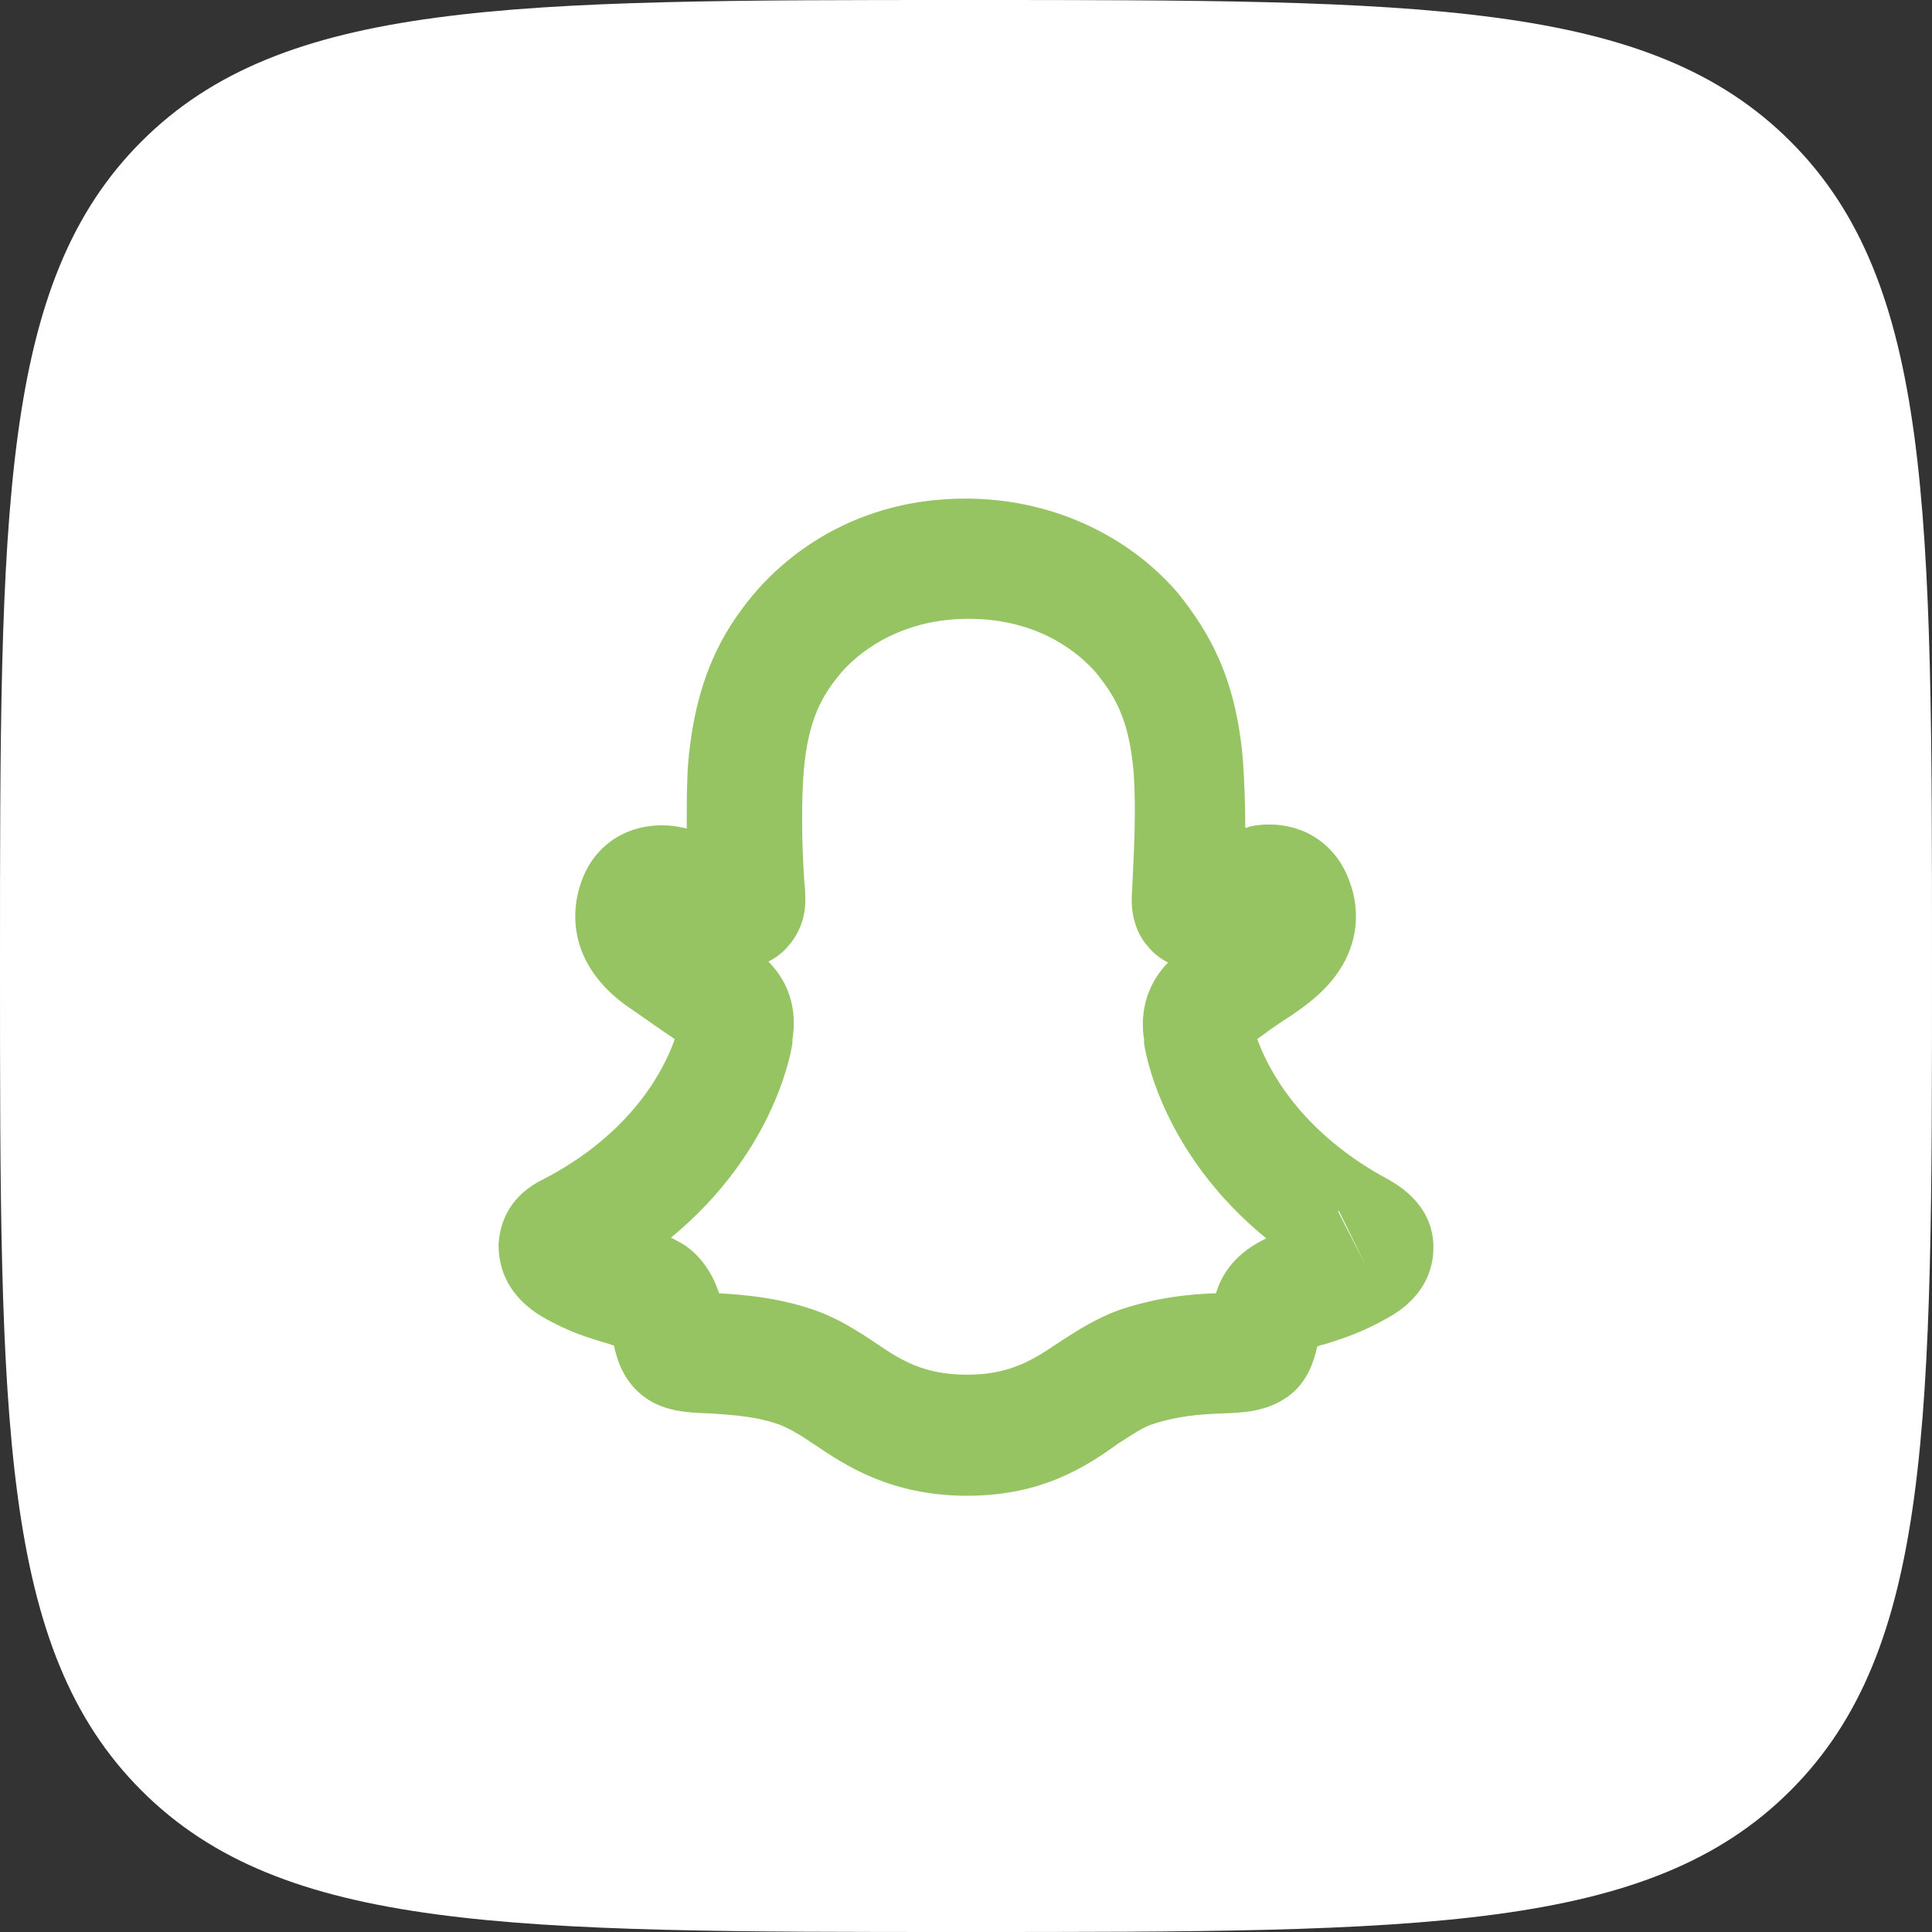
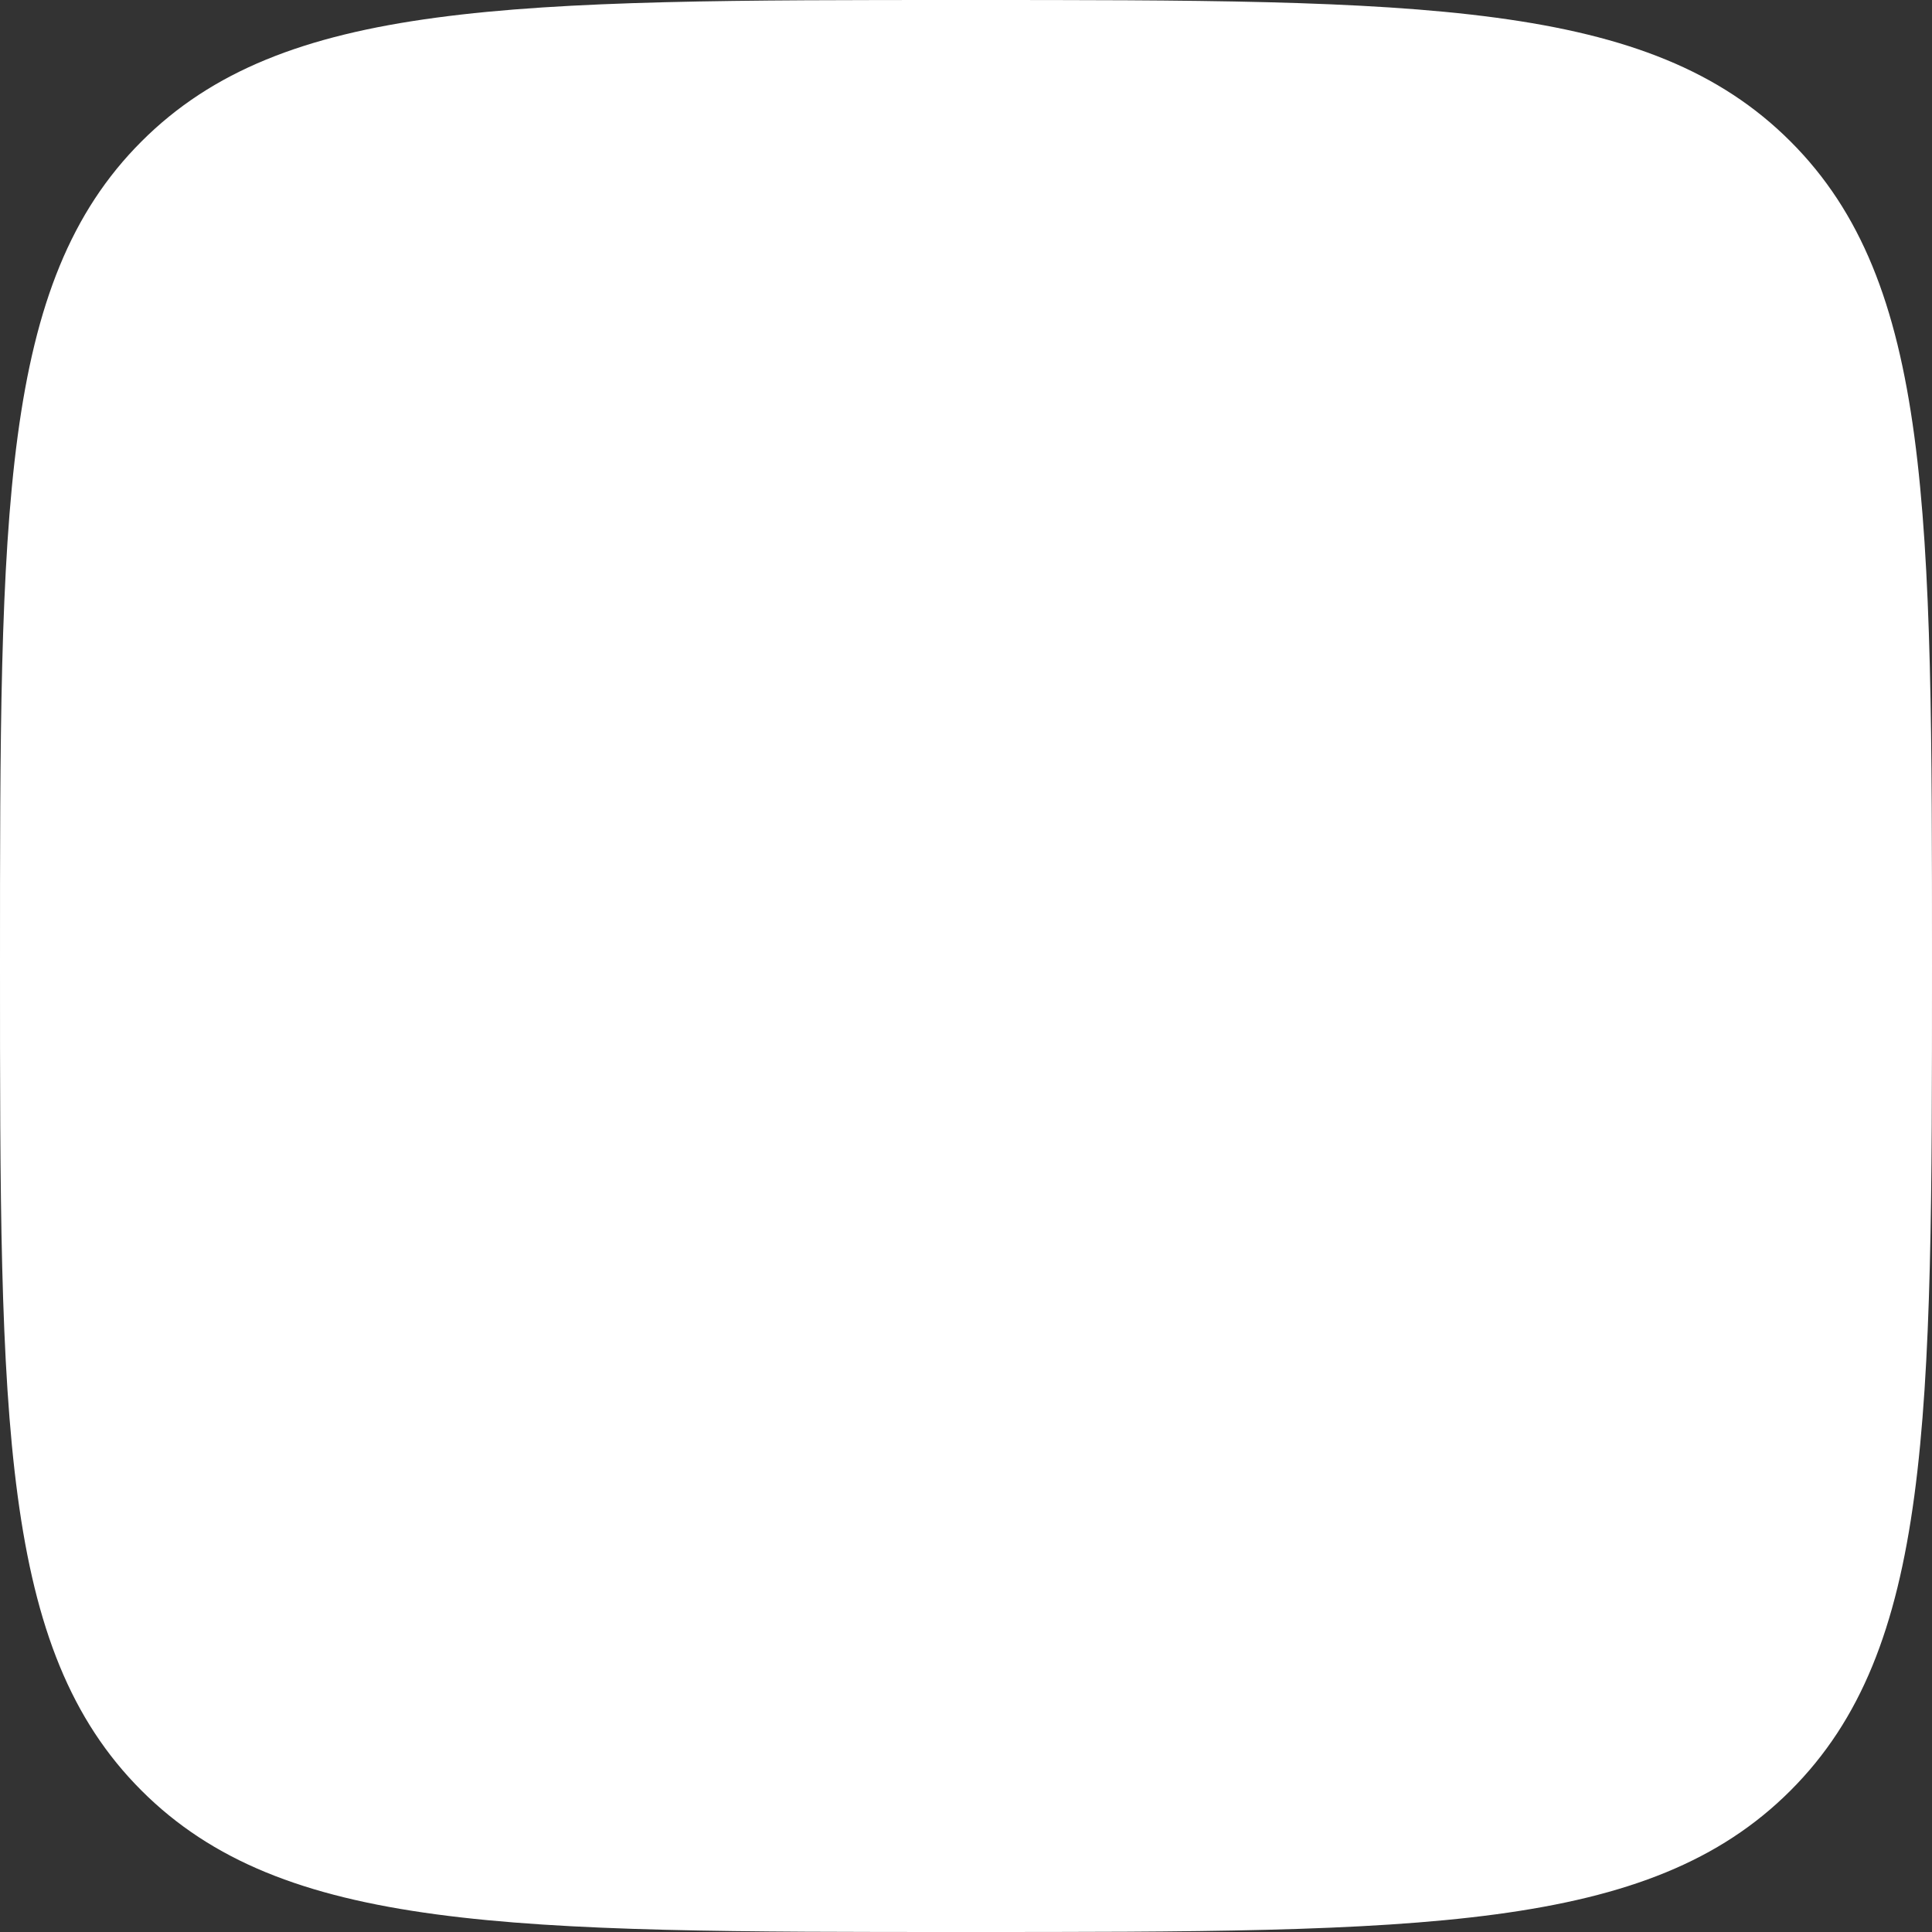
<svg xmlns="http://www.w3.org/2000/svg" width="31" height="31" viewBox="0 0 31 31" fill="none">
  <rect x="0" y="0" width="31" height="31" fill="#333333" stroke="none" />
  <path d="M15.5 0C22.807 0 26.46 -0 28.73 2.27C31 4.539 31 8.193 31 15.5C31 22.807 31 26.46 28.73 28.73C26.46 31 22.807 31 15.5 31C8.193 31 4.539 31 2.27 28.73C-0 26.46 0 22.807 0 15.5C0 8.193 -0 4.539 2.27 2.27C4.539 -0 8.193 0 15.5 0Z" fill="white" />
-   <path d="M15.518 24C14.291 24 13.557 23.508 13.076 23.184C12.848 23.029 12.679 22.926 12.511 22.861C12.114 22.718 11.741 22.706 11.416 22.68C11.043 22.667 10.67 22.654 10.346 22.421C10.009 22.175 9.901 21.825 9.852 21.592C9.828 21.579 9.804 21.579 9.78 21.566C9.468 21.476 9.119 21.372 8.698 21.126C8.072 20.751 8 20.246 8 19.974C8.012 19.715 8.108 19.223 8.71 18.926C10.165 18.175 10.67 17.126 10.827 16.673C10.694 16.582 10.538 16.479 10.394 16.375L10.021 16.116C9.034 15.379 9.203 14.498 9.323 14.162C9.516 13.592 10.009 13.243 10.622 13.243C10.743 13.243 10.851 13.256 10.959 13.281C10.983 13.281 10.995 13.294 11.019 13.294C11.019 12.893 11.019 12.544 11.043 12.233C11.164 10.848 11.621 10.11 12.066 9.566C12.451 9.1 13.545 8 15.494 8C16.829 8 18.08 8.557 18.91 9.527C19.391 10.136 19.836 10.861 19.945 12.22C19.969 12.582 19.981 12.945 19.981 13.281C19.993 13.281 19.993 13.281 20.005 13.281C20.053 13.256 20.209 13.23 20.366 13.23C20.979 13.23 21.472 13.592 21.665 14.175C21.785 14.498 21.953 15.366 20.967 16.116C20.895 16.168 20.763 16.272 20.594 16.375C20.438 16.479 20.294 16.582 20.173 16.673C20.342 17.139 20.859 18.175 22.302 18.939C22.88 19.275 23 19.702 23 20.013C23 20.337 22.88 20.79 22.302 21.126C21.881 21.372 21.52 21.489 21.22 21.579C21.196 21.579 21.172 21.592 21.136 21.605C21.075 21.877 20.967 22.188 20.666 22.408C20.318 22.654 19.957 22.667 19.596 22.68C19.259 22.693 18.886 22.718 18.465 22.861C18.321 22.913 18.152 23.029 17.948 23.159C17.443 23.521 16.733 24 15.518 24ZM11.537 20.751C11.945 20.777 12.475 20.816 13.076 21.023C13.437 21.152 13.726 21.333 14.039 21.541C14.435 21.812 14.808 22.058 15.518 22.058C16.216 22.058 16.589 21.812 17.01 21.527C17.31 21.333 17.599 21.152 17.948 21.023C18.597 20.803 19.139 20.764 19.512 20.751C19.584 20.505 19.74 20.246 20.029 20.039C20.125 19.974 20.209 19.922 20.317 19.87C18.61 18.473 18.369 16.828 18.357 16.738C18.357 16.725 18.357 16.699 18.357 16.686C18.321 16.44 18.285 15.922 18.742 15.443C18.61 15.379 18.501 15.288 18.429 15.197C18.285 15.042 18.128 14.757 18.164 14.304C18.189 13.761 18.237 13.036 18.189 12.388C18.116 11.521 17.876 11.159 17.599 10.809C17.334 10.498 16.685 9.929 15.542 9.929C14.303 9.929 13.642 10.615 13.473 10.822C13.209 11.146 12.968 11.521 12.896 12.375C12.86 12.854 12.86 13.476 12.908 14.188C12.92 14.252 12.92 14.33 12.92 14.369C12.944 14.744 12.787 15.029 12.643 15.184C12.583 15.262 12.475 15.353 12.33 15.43C12.8 15.909 12.751 16.44 12.715 16.686C12.715 16.699 12.715 16.712 12.715 16.738C12.703 16.816 12.463 18.46 10.767 19.858C10.863 19.909 10.971 19.961 11.067 20.039C11.32 20.246 11.464 20.518 11.537 20.751ZM21.905 20.285L21.484 19.43C21.484 19.43 21.472 19.43 21.472 19.443L21.905 20.285L21.472 19.443L21.905 20.285Z" fill="#96C463" />
</svg>